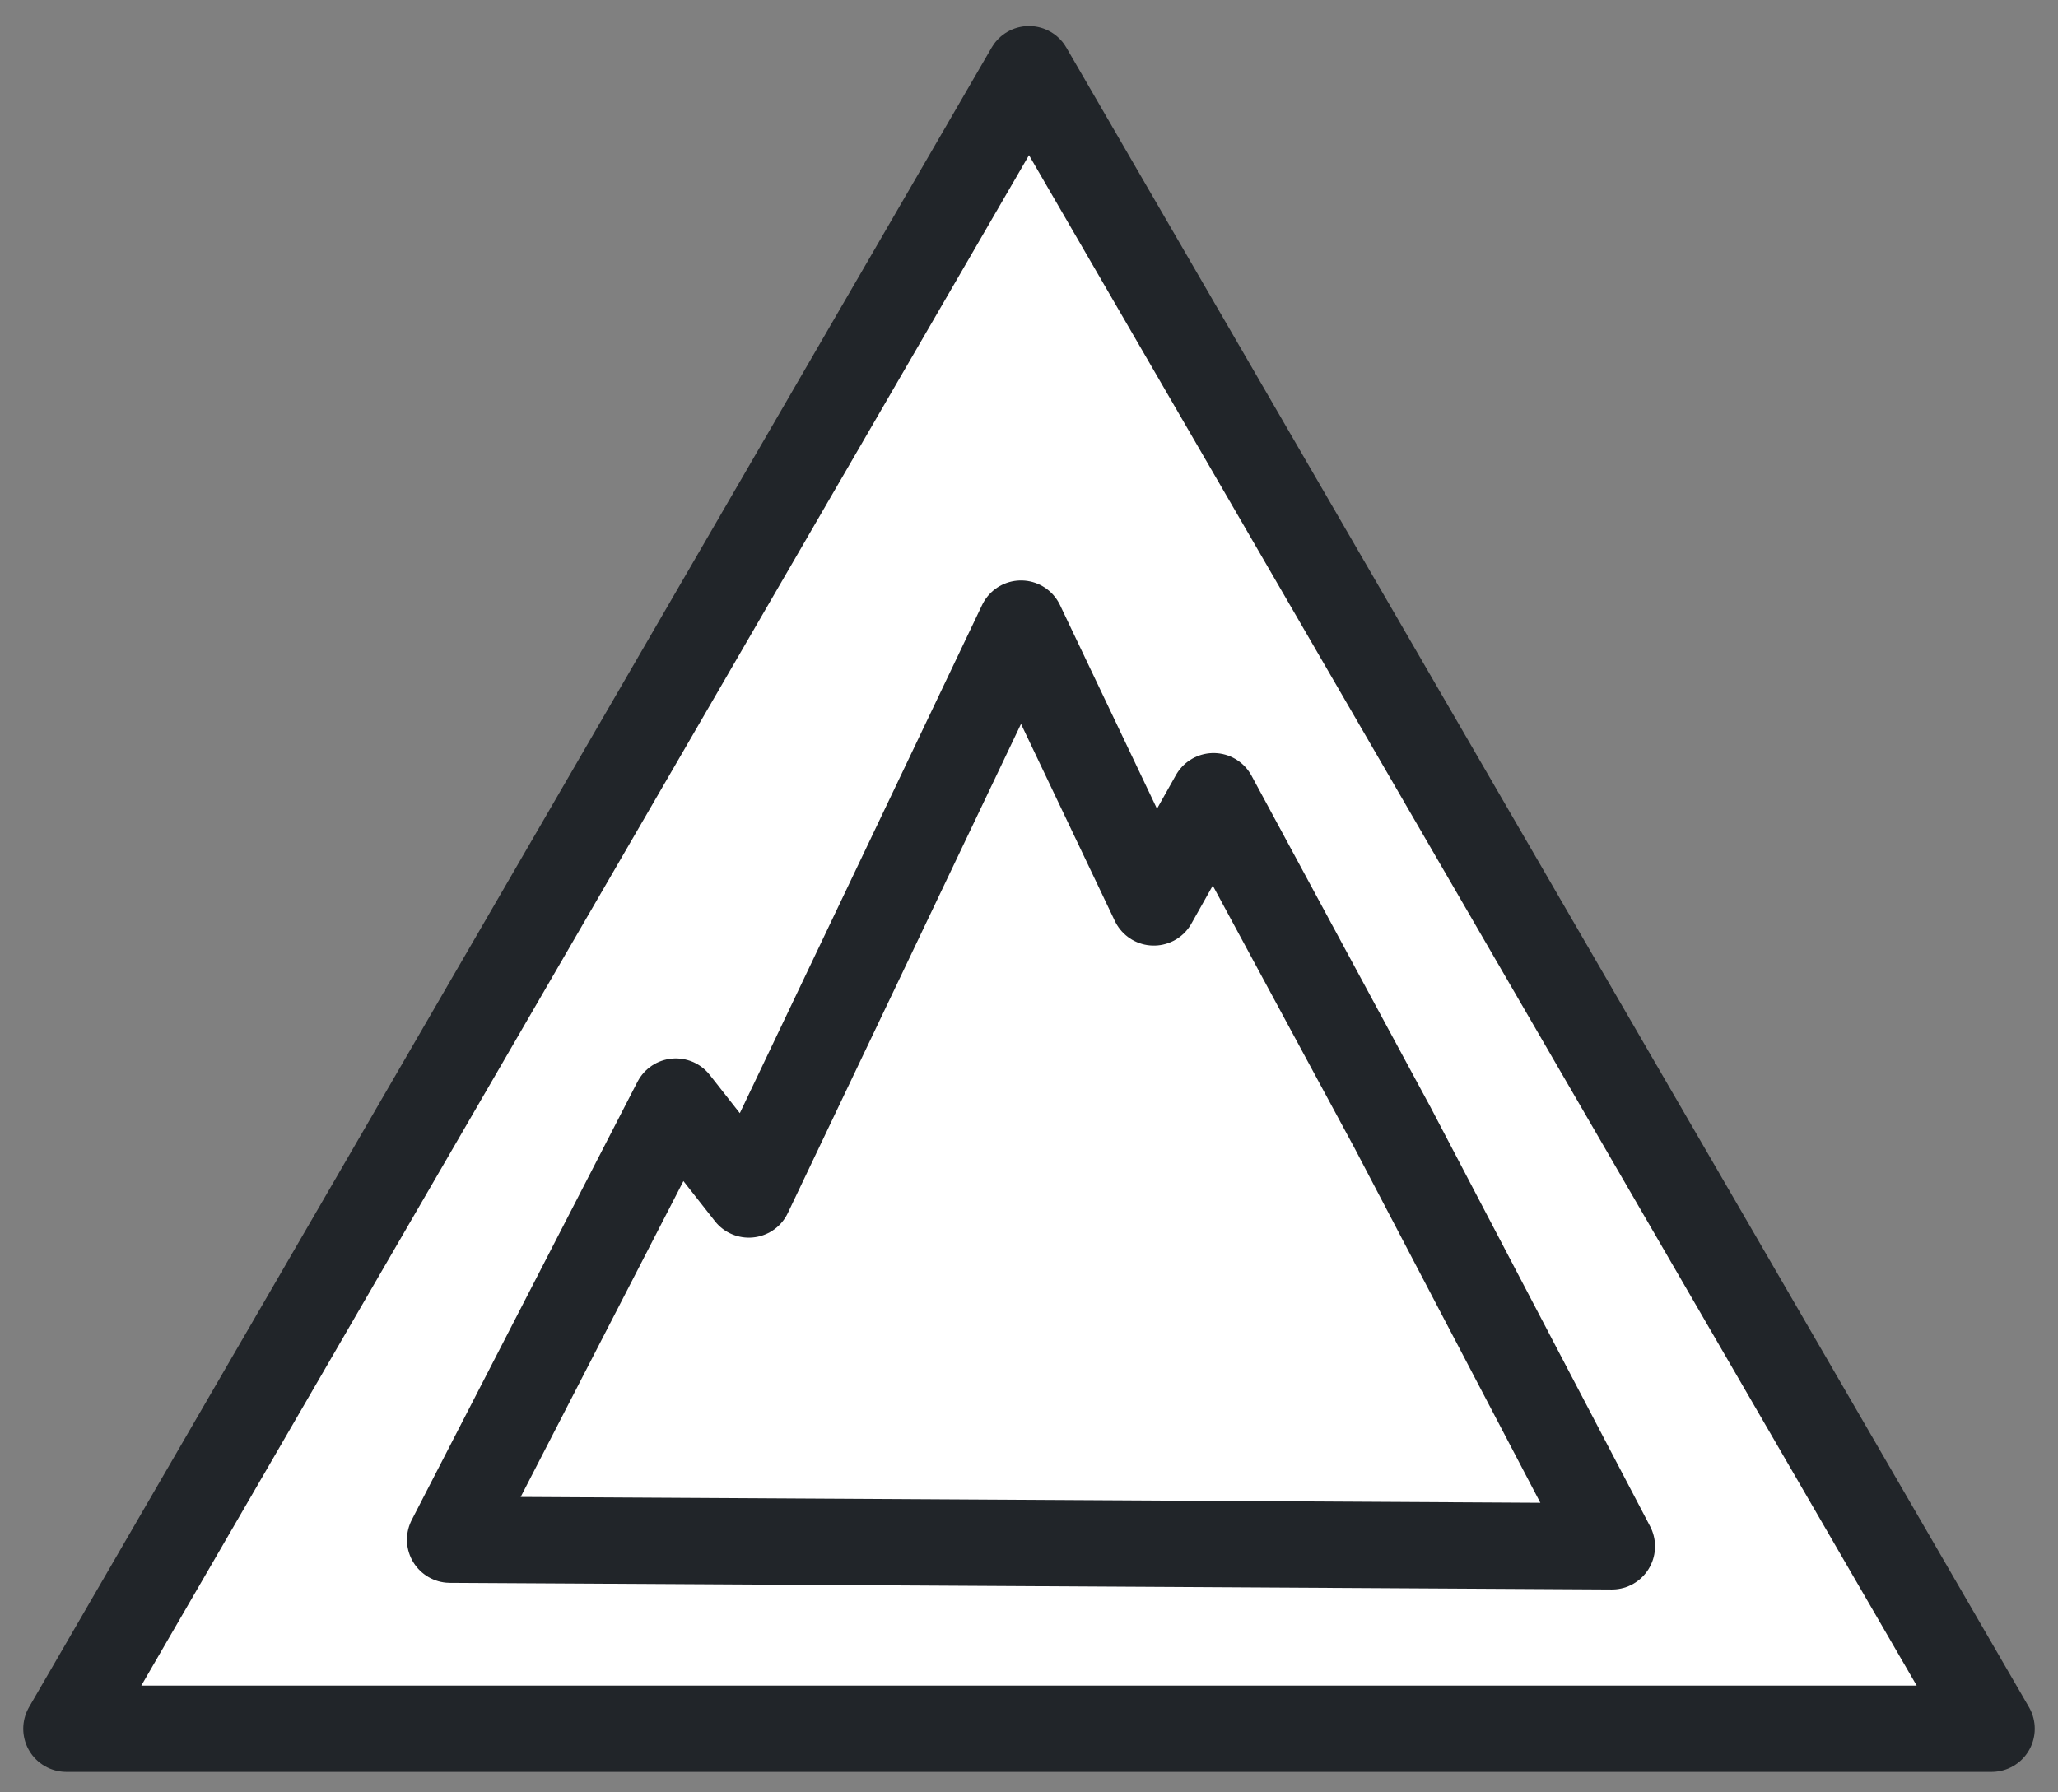
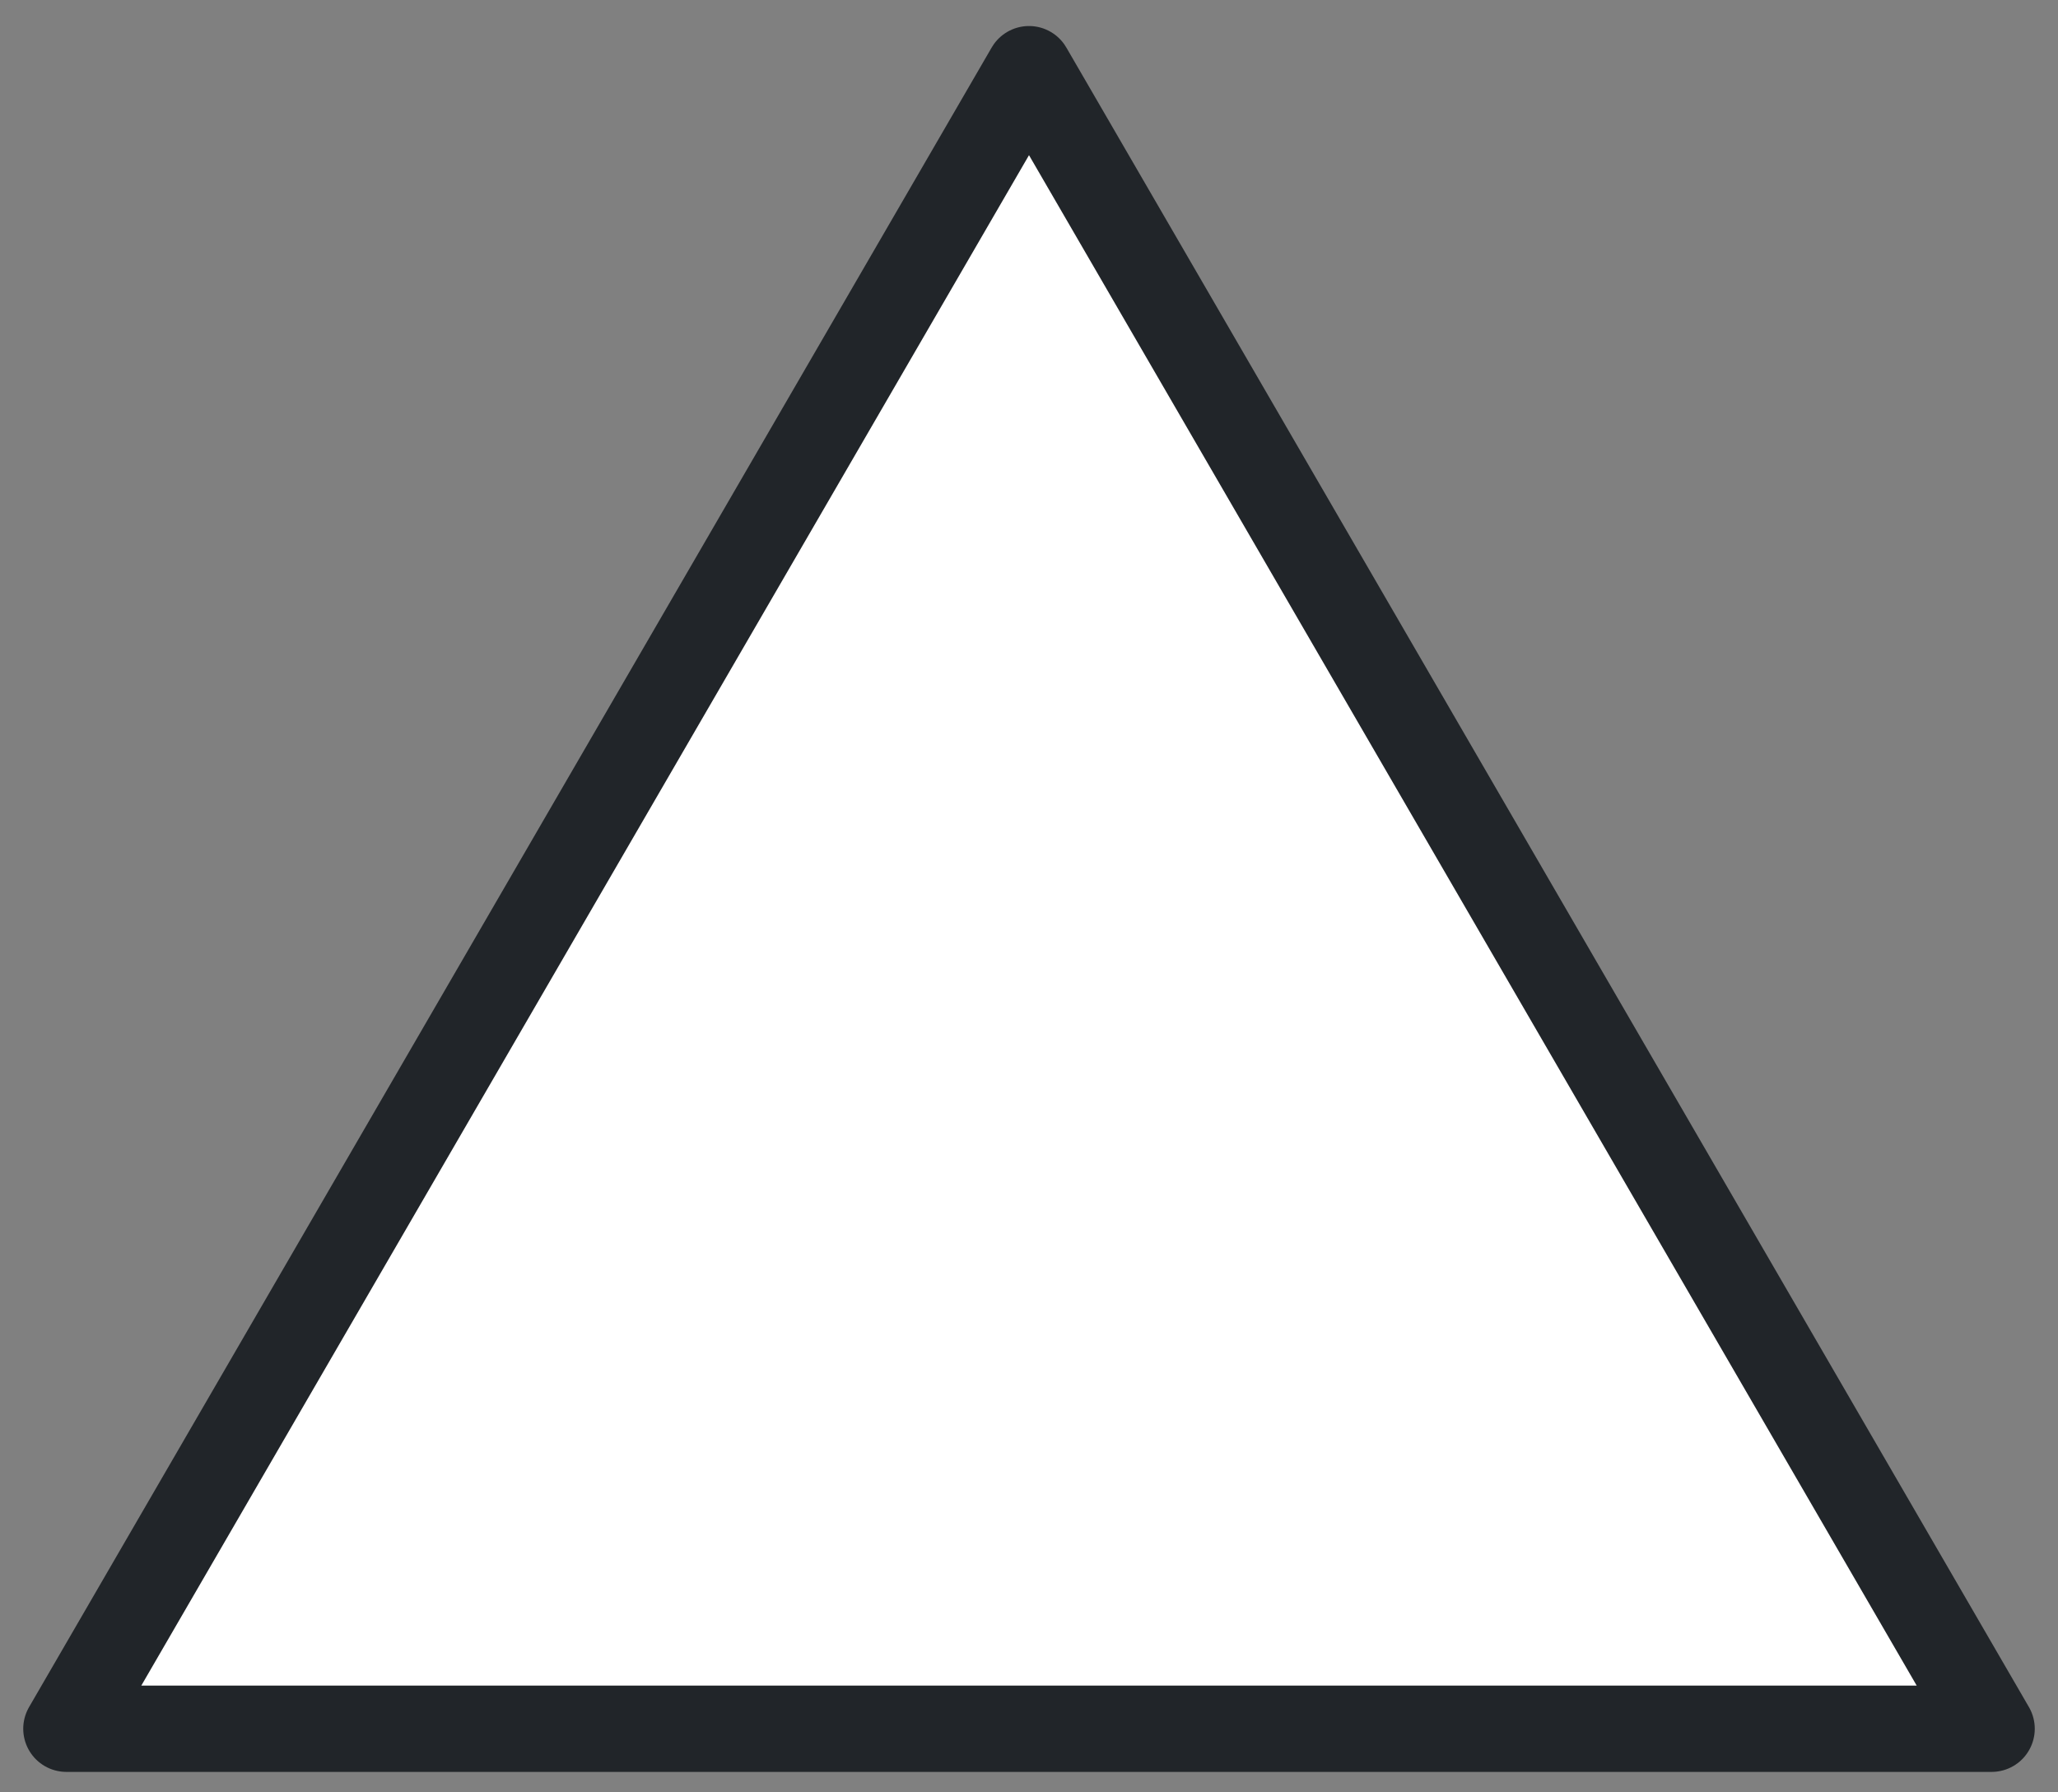
<svg xmlns="http://www.w3.org/2000/svg" version="1.1" id="Warstwa_1" x="0px" y="0px" viewBox="0 0 31 27" style="enable-background:new 0 0 31 27;" xml:space="preserve">
  <rect x="0" y="0" width="31" height="27" fill="#808080" stroke="none" />
  <style type="text/css">
	.st0{fill:#FFFFFF;stroke:#212529;stroke-width:1.3;stroke-linecap:round;stroke-linejoin:round;}
	.st1{fill:none;stroke:#212529;stroke-width:1.3;stroke-linecap:round;stroke-linejoin:round;}
</style>
  <g id="eu-5" transform="translate(-1405 -930.558)">
    <path id="Polygon_2" class="st0" d="M1420.5,931.6l14.5,25h-29L1420.5,931.6z" />
    <g id="Group_654" transform="translate(50.88 10.252)">
-       <path id="Path_1084" class="st1" d="M1360.9,943.5l3.4-6.6l1.1,1.4l4.1-8.6l2,4.2l0.9-1.6l2.7,5l3.3,6.3L1360.9,943.5z" />
-     </g>
+       </g>
  </g>
</svg>